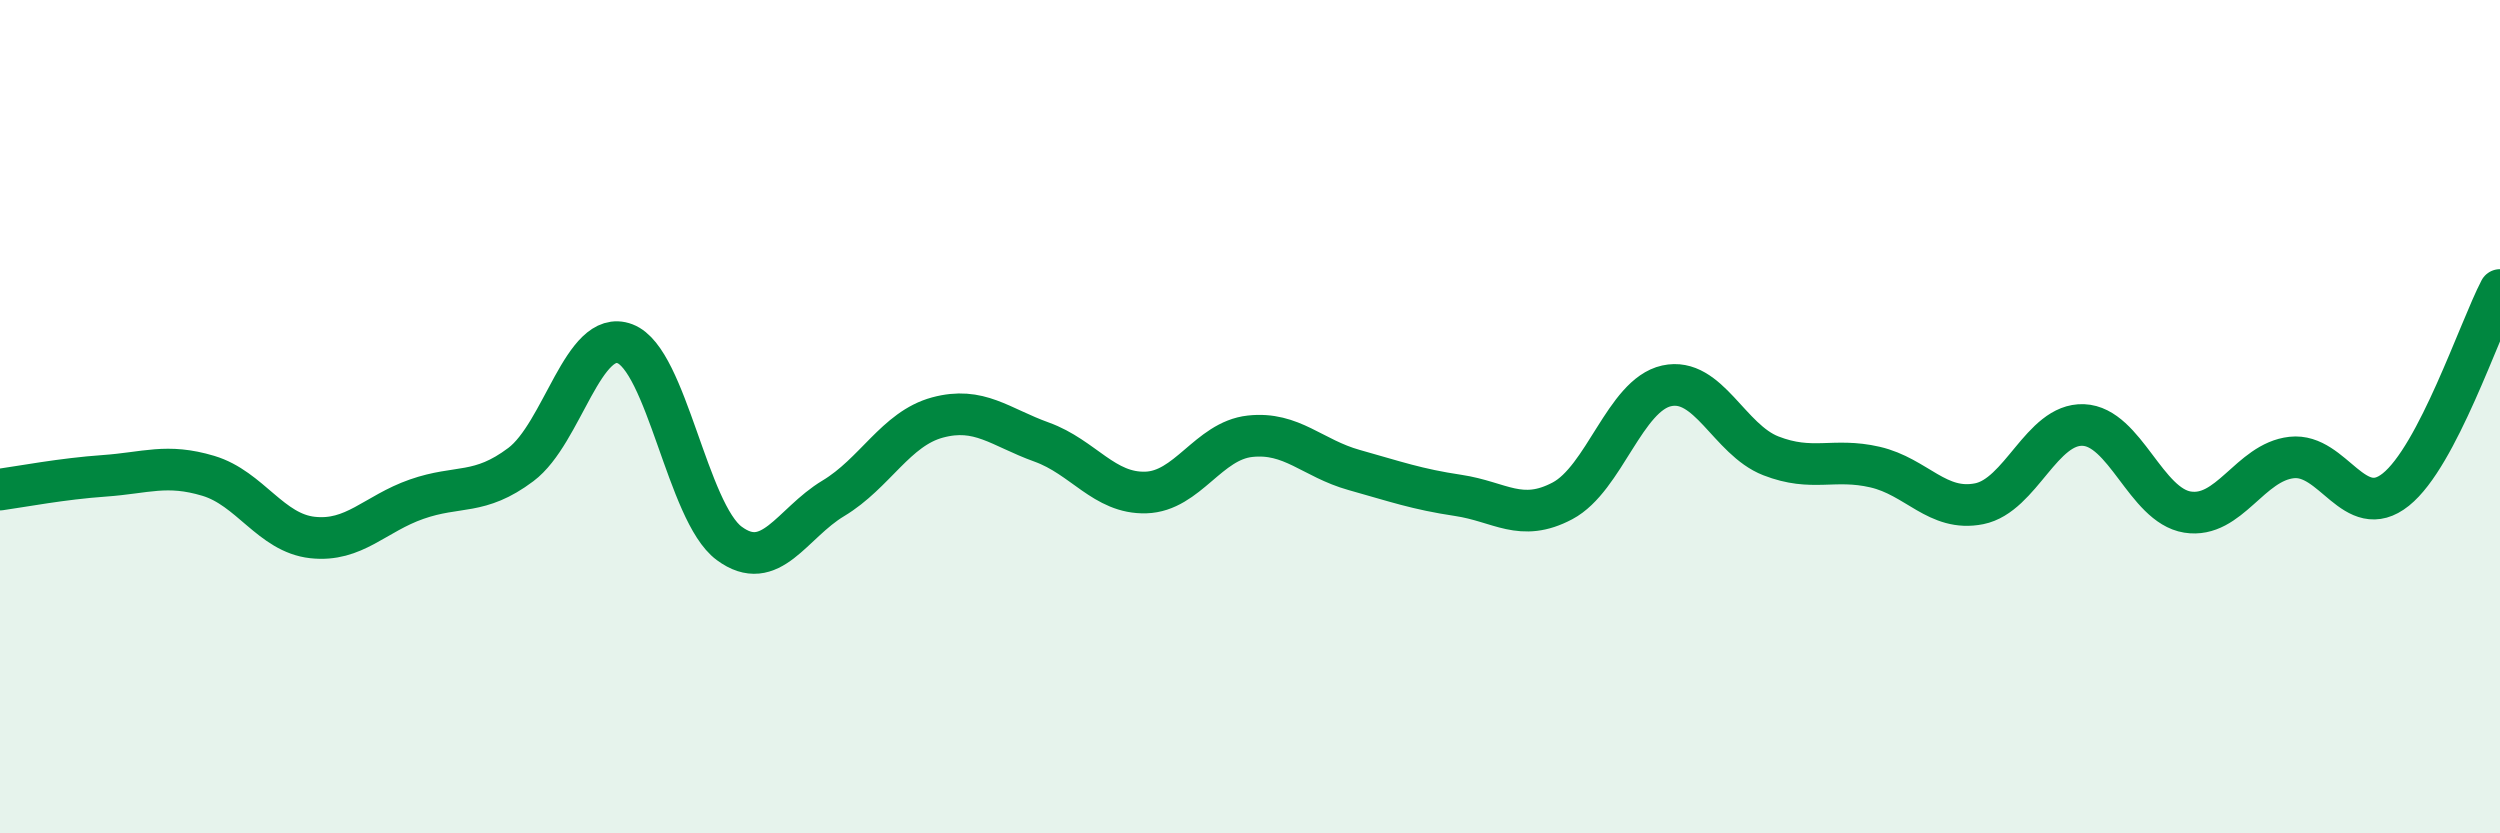
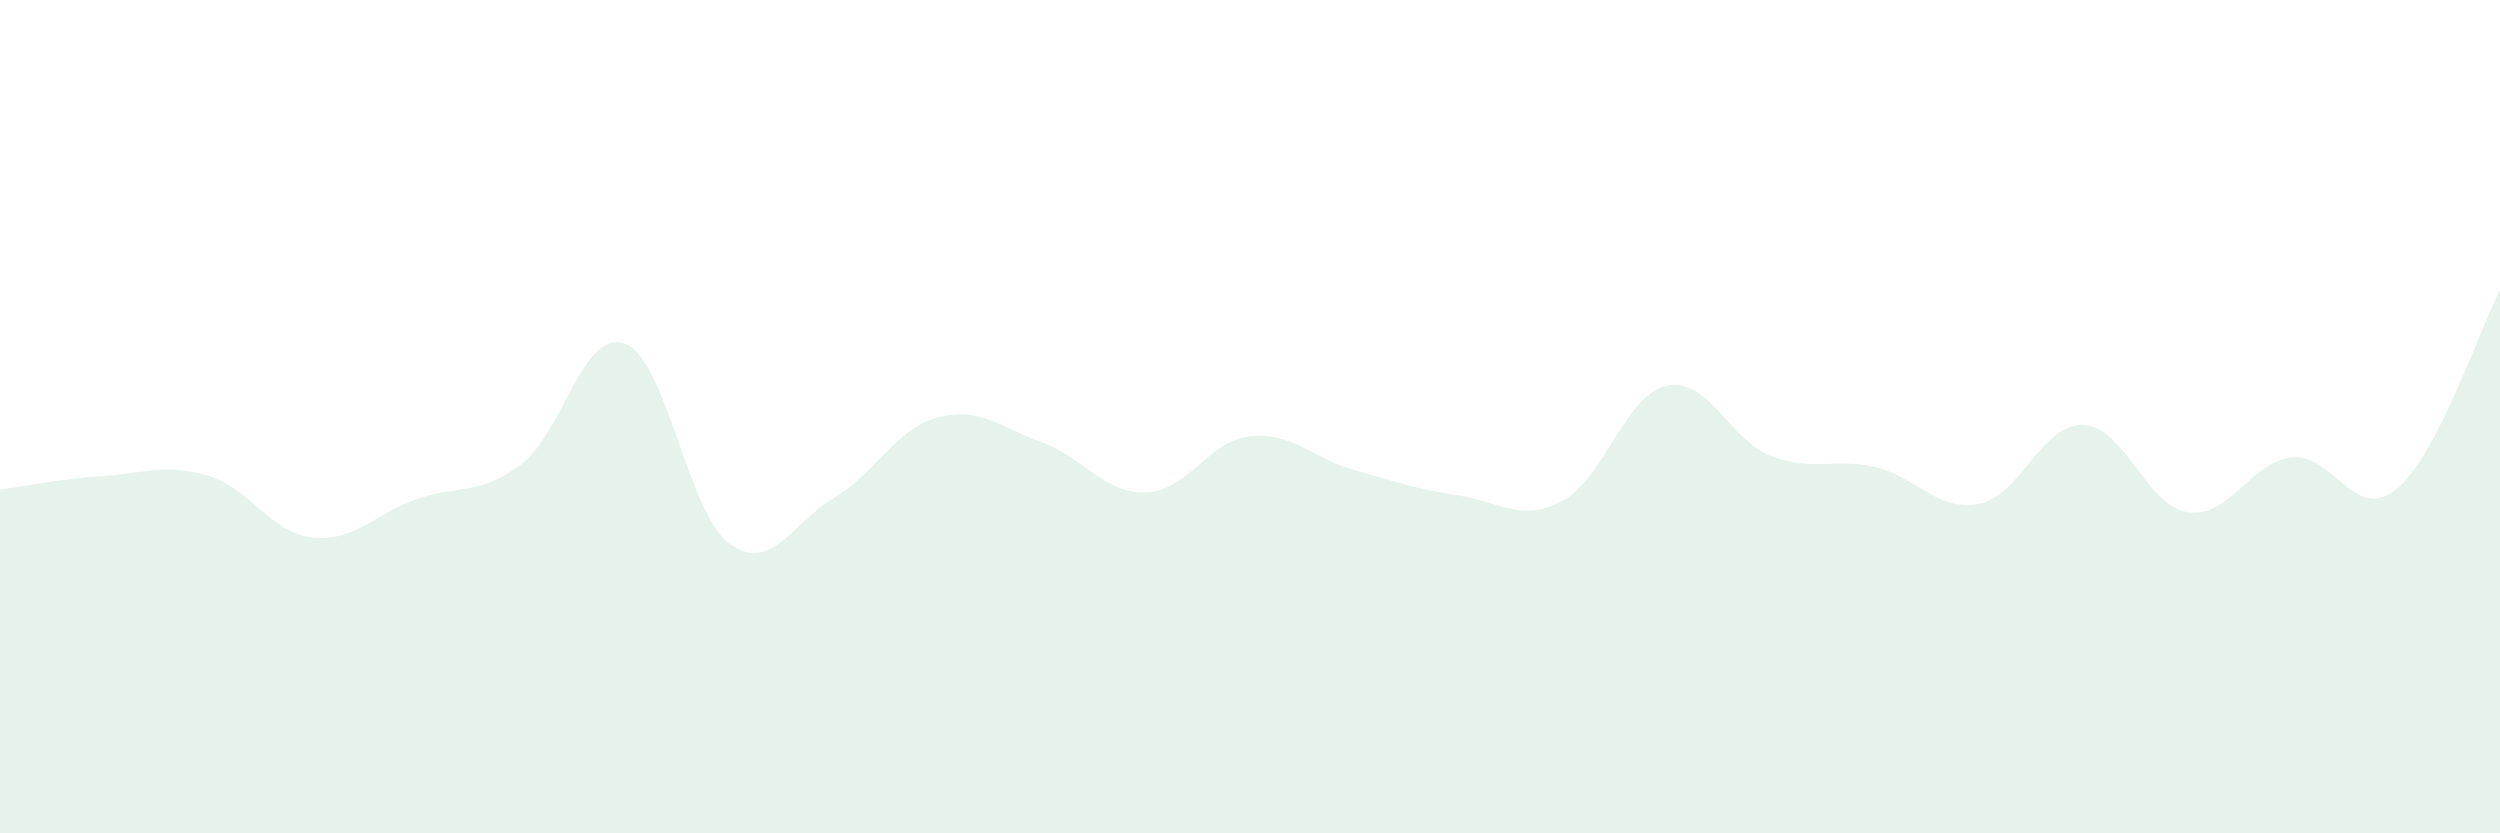
<svg xmlns="http://www.w3.org/2000/svg" width="60" height="20" viewBox="0 0 60 20">
  <path d="M 0,11.75 C 0.5,11.68 1.5,11.49 2.5,11.42 C 3.5,11.35 4,11.12 5,11.42 C 6,11.72 6.5,12.79 7.5,12.9 C 8.5,13.01 9,12.33 10,11.98 C 11,11.63 11.5,11.9 12.5,11.15 C 13.5,10.4 14,7.87 15,8.25 C 16,8.63 16.5,12.3 17.5,13.04 C 18.5,13.78 19,12.56 20,11.96 C 21,11.36 21.5,10.29 22.5,10.02 C 23.5,9.75 24,10.25 25,10.61 C 26,10.97 26.5,11.85 27.5,11.82 C 28.5,11.79 29,10.58 30,10.47 C 31,10.36 31.5,11 32.5,11.28 C 33.5,11.56 34,11.74 35,11.89 C 36,12.04 36.5,12.55 37.5,12.02 C 38.5,11.49 39,9.48 40,9.26 C 41,9.04 41.5,10.55 42.5,10.94 C 43.5,11.33 44,10.98 45,11.21 C 46,11.44 46.5,12.29 47.5,12.09 C 48.5,11.89 49,10.16 50,10.2 C 51,10.24 51.5,12.13 52.5,12.29 C 53.5,12.45 54,11.09 55,10.98 C 56,10.87 56.5,12.55 57.5,11.75 C 58.5,10.95 59.5,7.92 60,6.96L60 20L0 20Z" fill="#008740" opacity="0.1" stroke-linecap="round" stroke-linejoin="round" />
-   <path d="M 0,11.75 C 0.5,11.68 1.5,11.49 2.5,11.42 C 3.5,11.35 4,11.12 5,11.42 C 6,11.72 6.5,12.79 7.5,12.9 C 8.5,13.01 9,12.33 10,11.98 C 11,11.63 11.5,11.9 12.5,11.15 C 13.5,10.4 14,7.87 15,8.25 C 16,8.63 16.5,12.3 17.5,13.04 C 18.5,13.78 19,12.56 20,11.96 C 21,11.36 21.5,10.29 22.5,10.02 C 23.5,9.75 24,10.25 25,10.61 C 26,10.97 26.5,11.85 27.5,11.82 C 28.5,11.79 29,10.58 30,10.47 C 31,10.36 31.5,11 32.5,11.28 C 33.5,11.56 34,11.74 35,11.89 C 36,12.04 36.5,12.55 37.5,12.02 C 38.5,11.49 39,9.48 40,9.26 C 41,9.04 41.5,10.55 42.5,10.94 C 43.5,11.33 44,10.98 45,11.21 C 46,11.44 46.5,12.29 47.5,12.09 C 48.5,11.89 49,10.16 50,10.2 C 51,10.24 51.5,12.13 52.5,12.29 C 53.5,12.45 54,11.09 55,10.98 C 56,10.87 56.5,12.55 57.5,11.75 C 58.5,10.95 59.5,7.92 60,6.96" stroke="#008740" stroke-width="1" fill="none" stroke-linecap="round" stroke-linejoin="round" />
</svg>